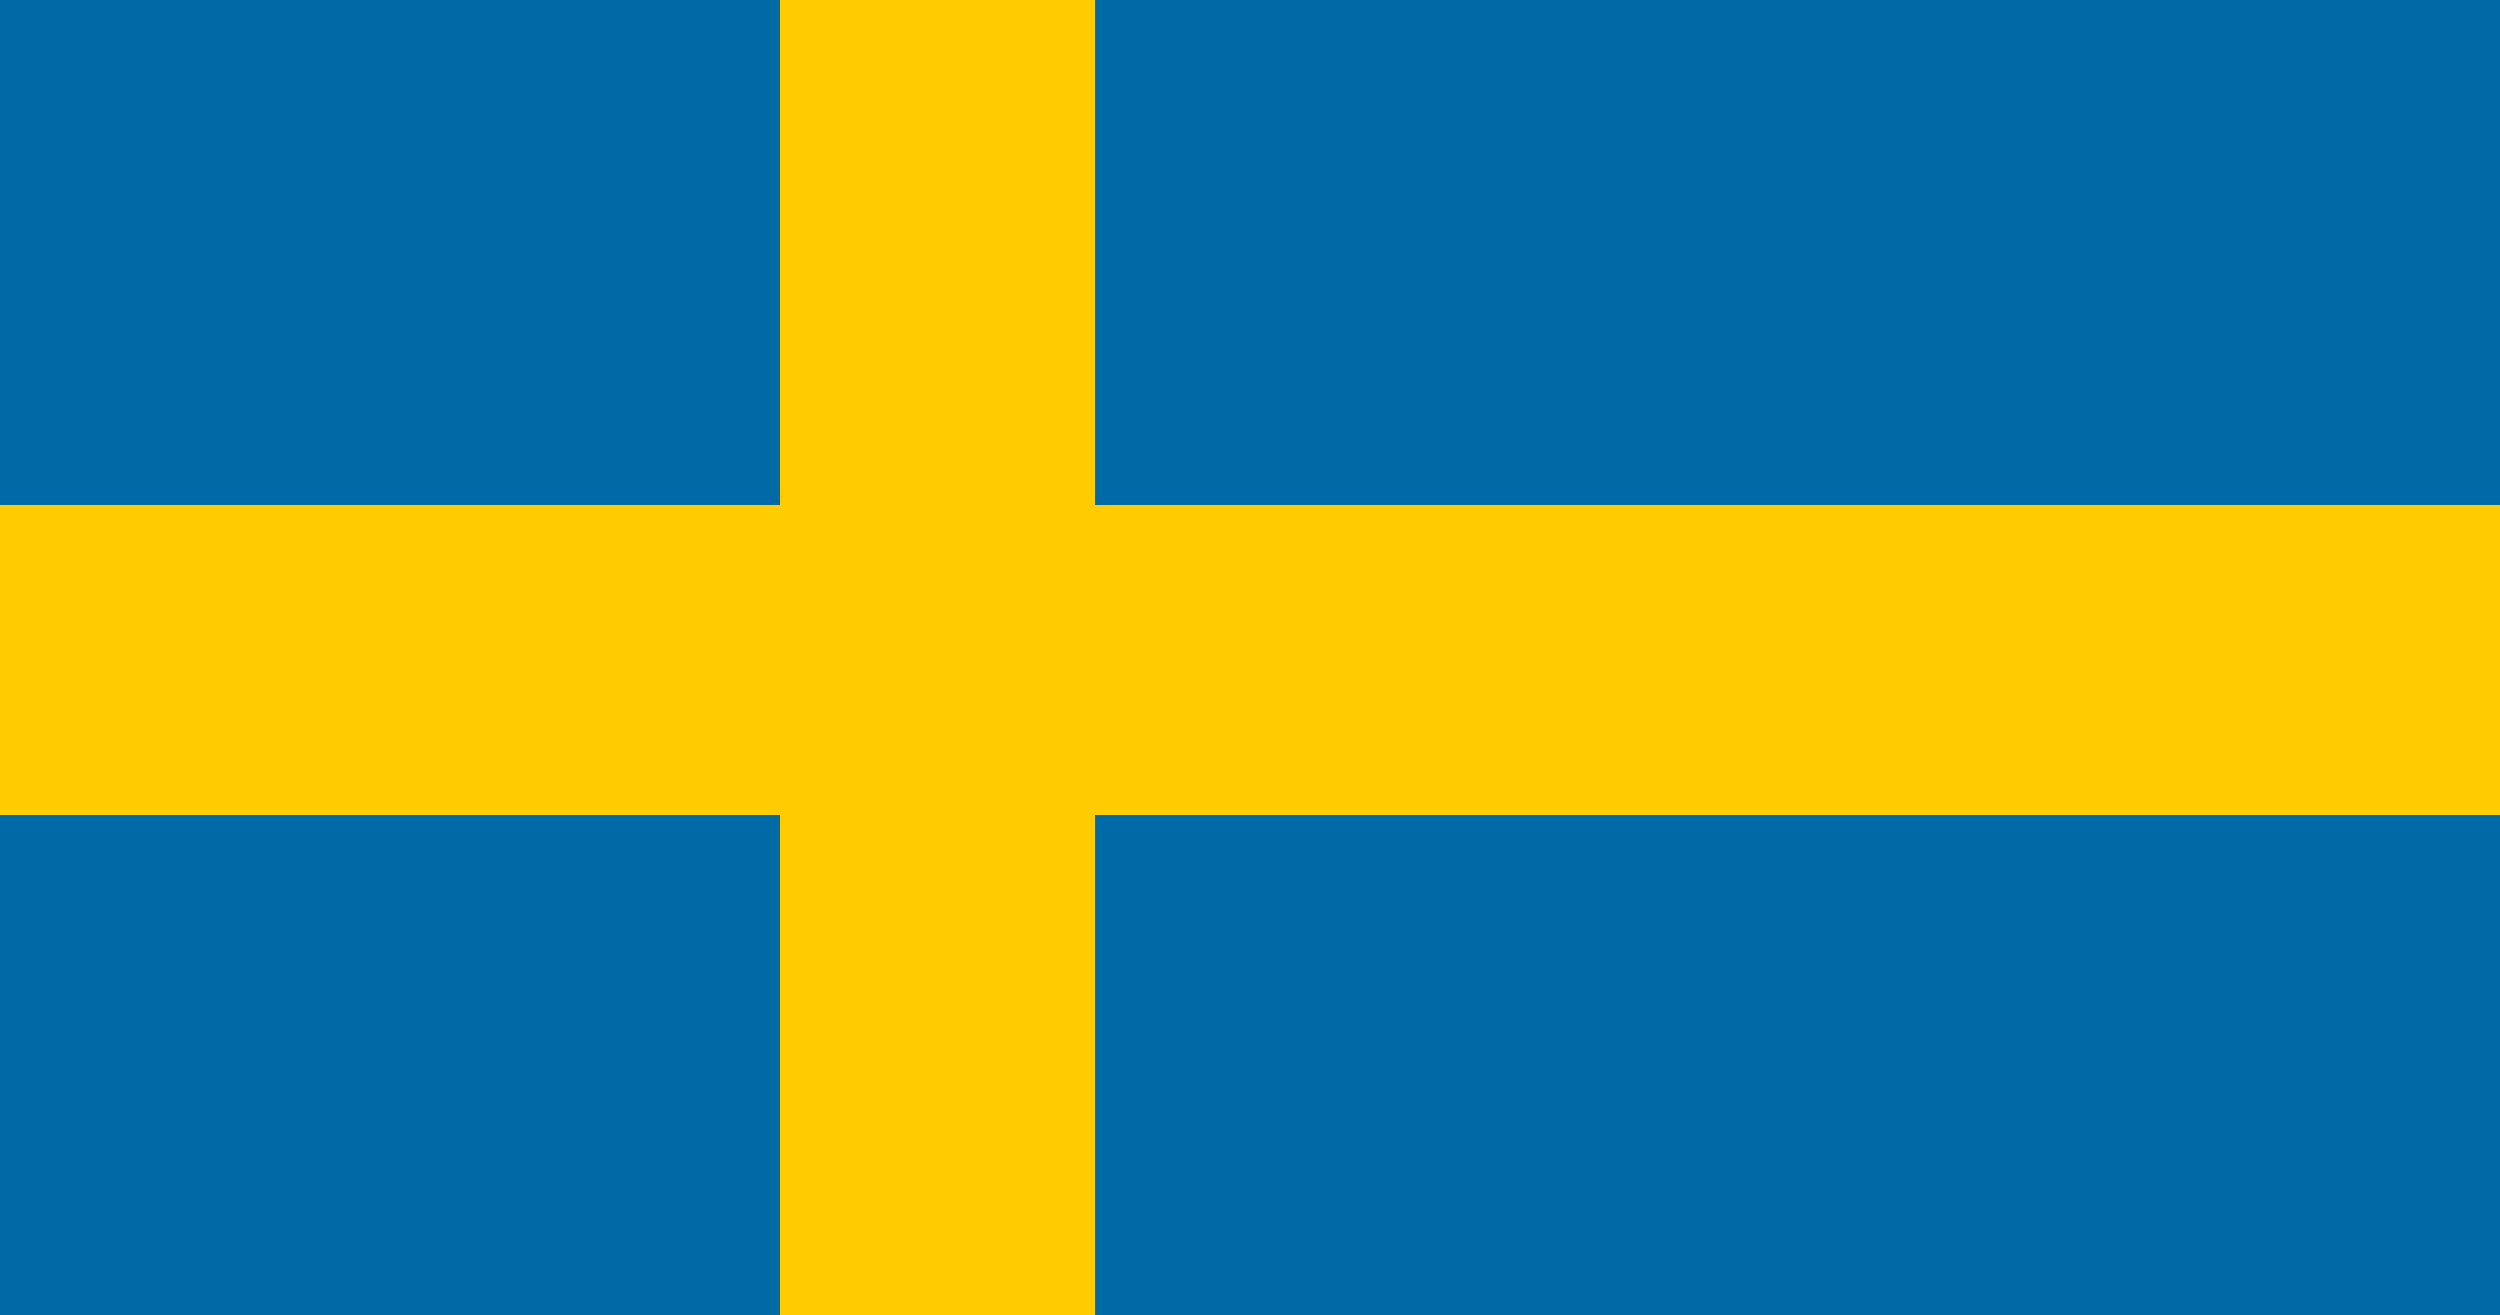
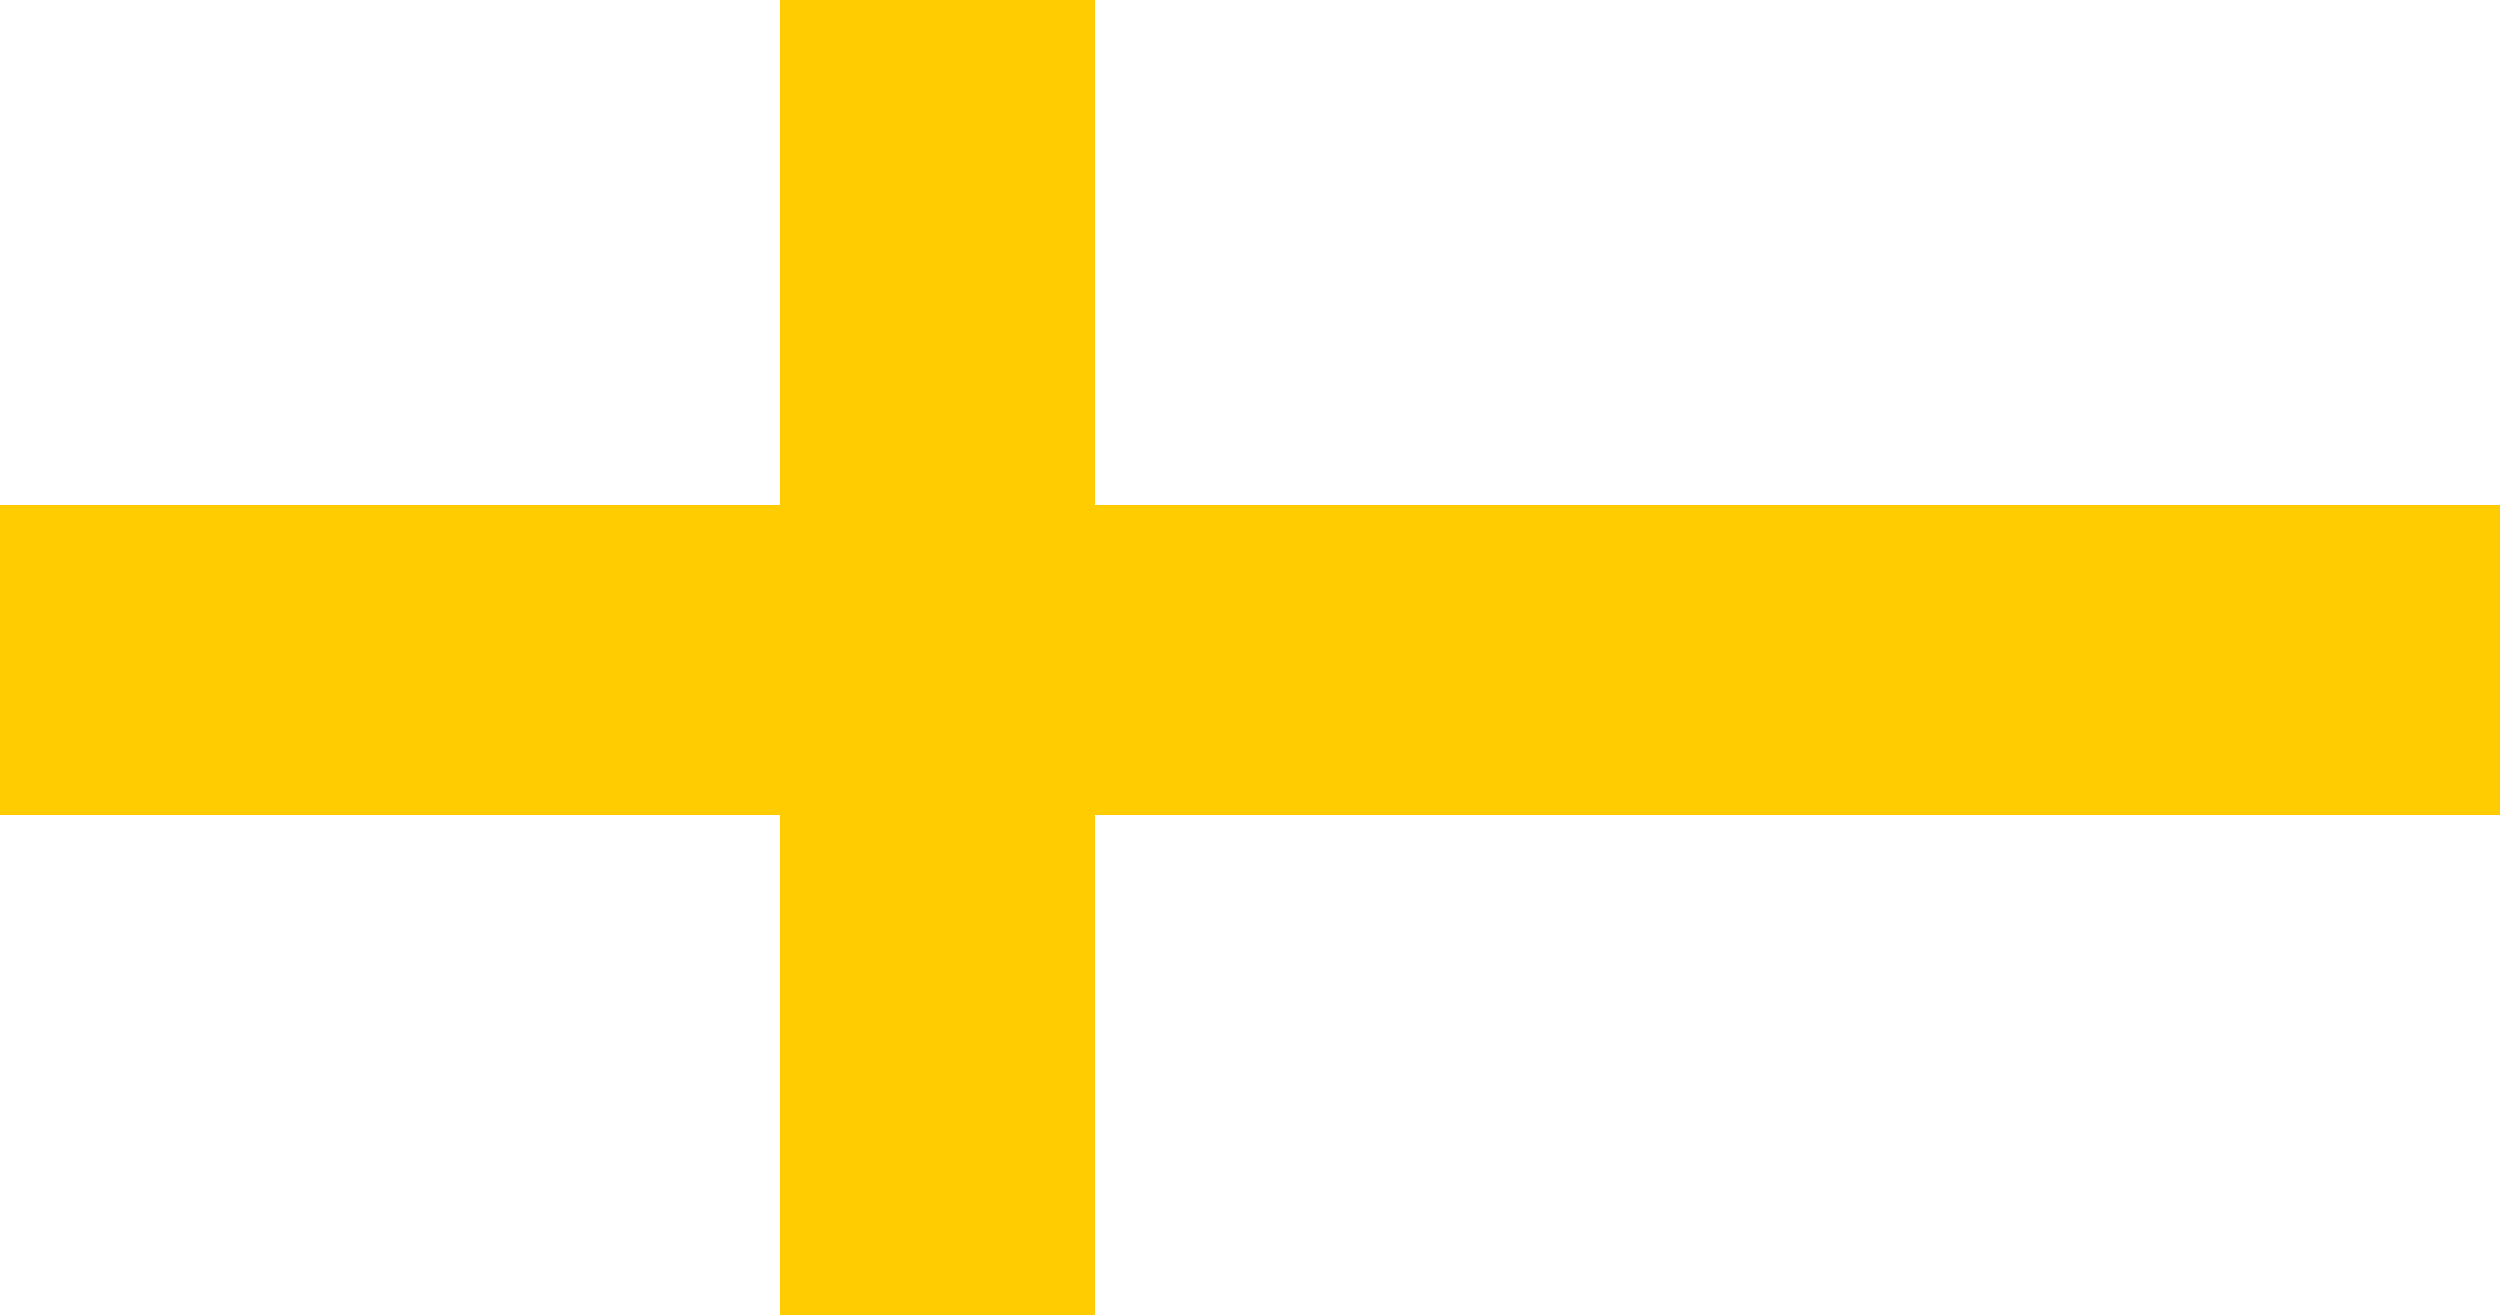
<svg xmlns="http://www.w3.org/2000/svg" version="1.1" id="Layer_1" x="0px" y="0px" viewBox="0 0 50 26.3" style="enable-background:new 0 0 50 26.3;" xml:space="preserve">
  <style type="text/css">
	.st0{fill:#006AA7;}
	.st1{fill:#FECC00;}
</style>
-   <rect class="st0" width="50" height="26.3" />
  <polygon class="st1" points="50,10.1 21.9,10.1 21.9,0 15.6,0 15.6,10.1 0,10.1 0,16.3 15.6,16.3 15.6,26.3 21.9,26.3 21.9,16.3   50,16.3 " />
</svg>